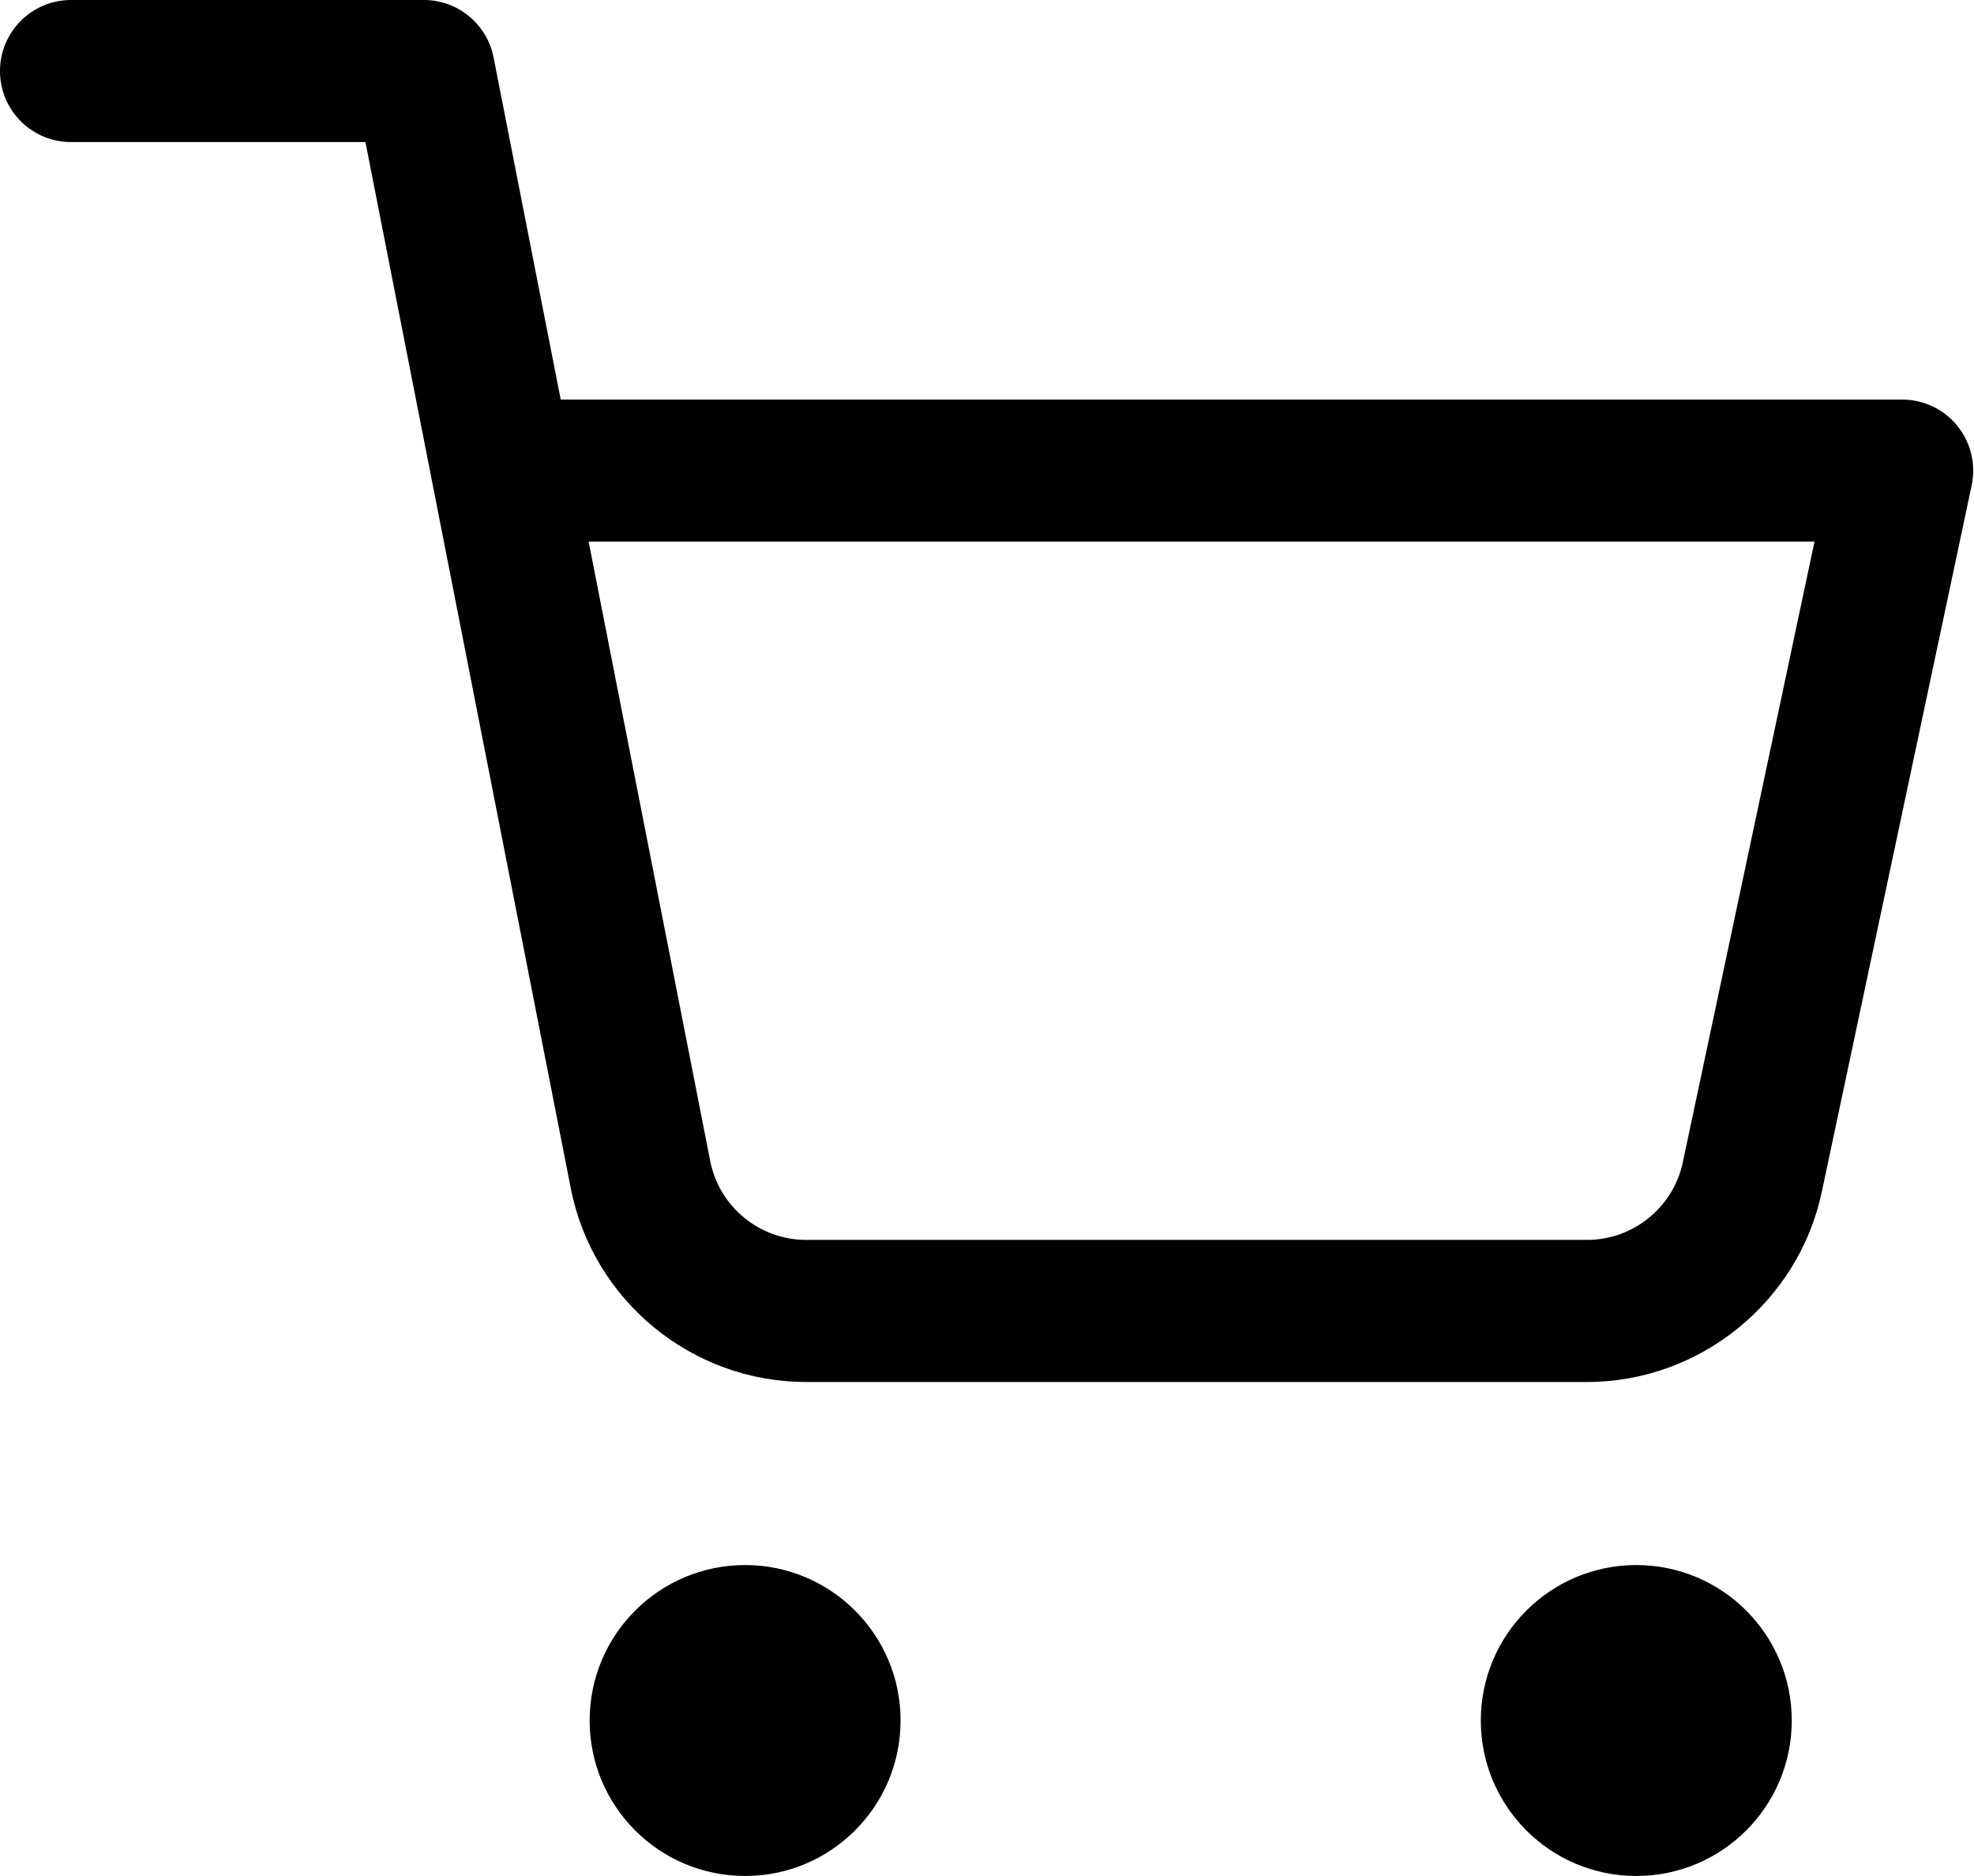
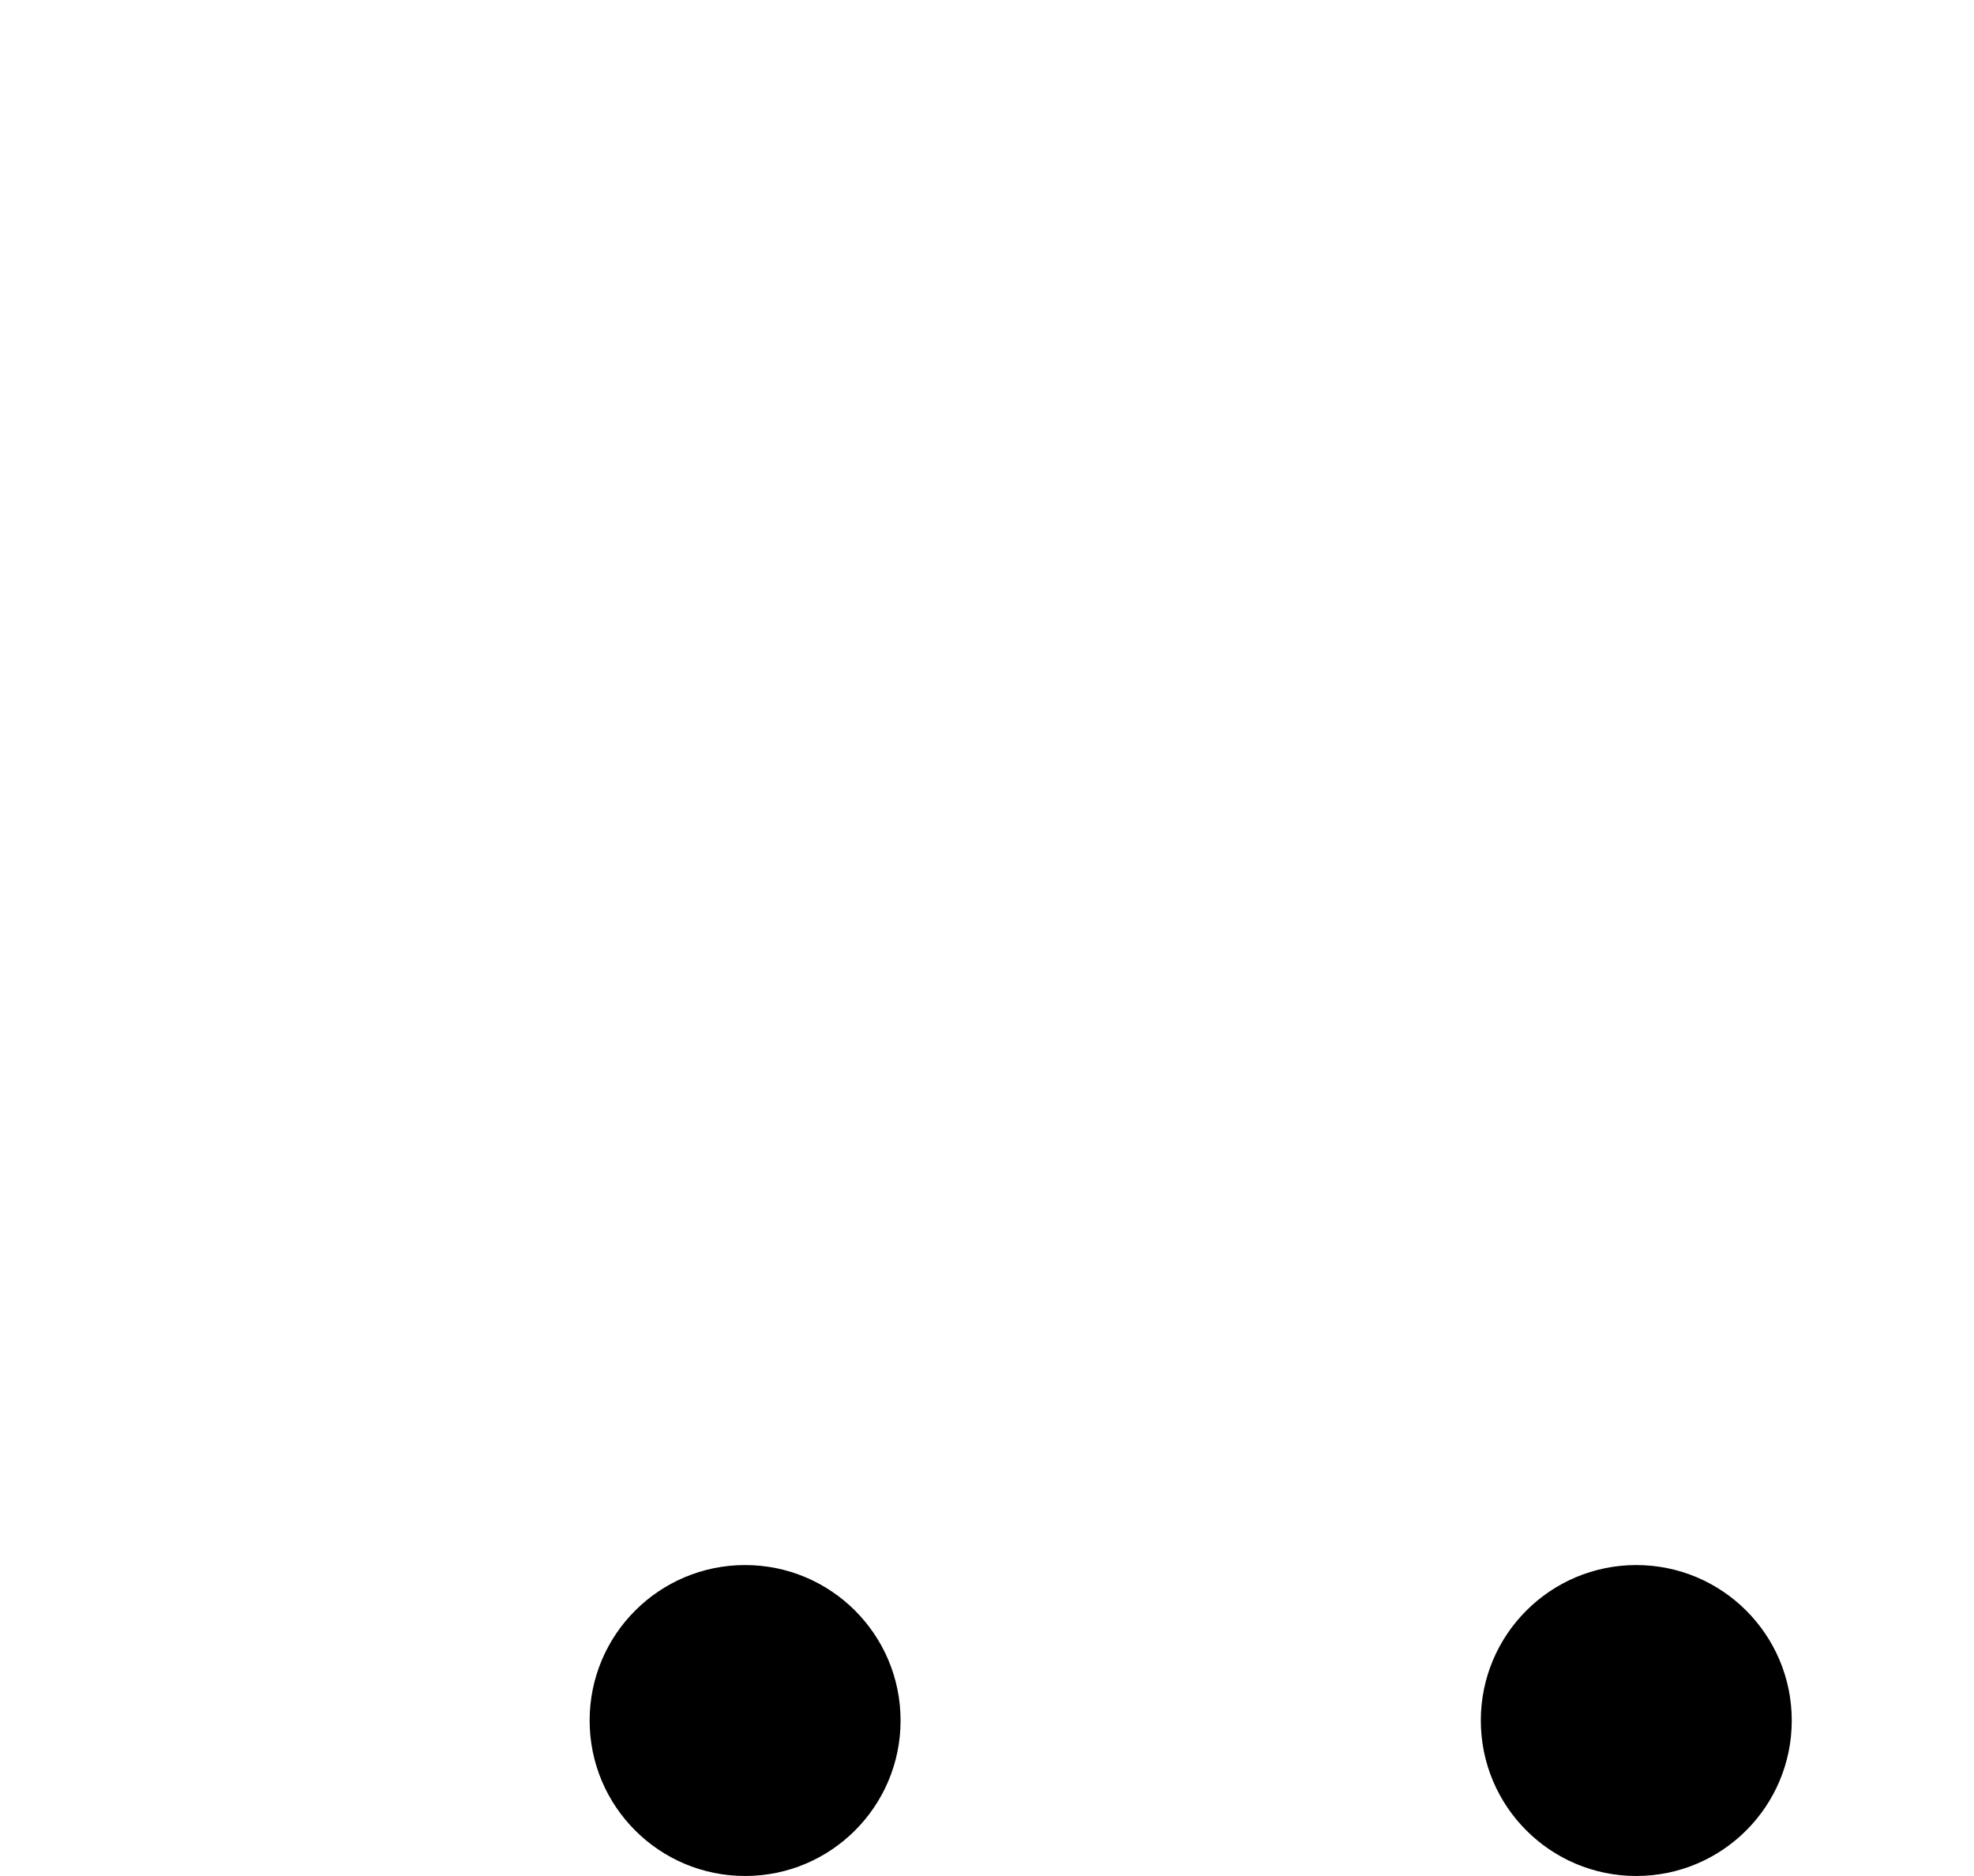
<svg xmlns="http://www.w3.org/2000/svg" version="1.1" id="Layer_1" x="0px" y="0px" width="108.025px" height="102.666px" viewBox="0 0 108.025 102.666" enable-background="new 0 0 108.025 102.666" xml:space="preserve">
  <g>
-     <path d="M107.115,23.307c-0.737-0.912-1.848-1.44-3.02-1.44h-73.41l-3.676-18.73C26.65,1.314,25.052,0,23.195,0H3.886   C1.741,0,0,1.741,0,3.887c0,2.147,1.741,3.888,3.887,3.888h16.112l11.239,57.269c1.208,6.134,6.621,10.587,12.873,10.587h42.75   c6.157,0,11.556-4.373,12.833-10.397l8.204-38.673C108.141,25.414,107.853,24.218,107.115,23.307z M92.088,63.619   c-0.52,2.455-2.717,4.236-5.227,4.236h-42.75c-2.547,0-4.752-1.813-5.244-4.312l-6.655-33.903h67.085L92.088,63.619z" />
    <circle cx="40.775" cy="94.158" r="8.508" />
    <circle cx="89.544" cy="94.158" r="8.508" />
  </g>
</svg>